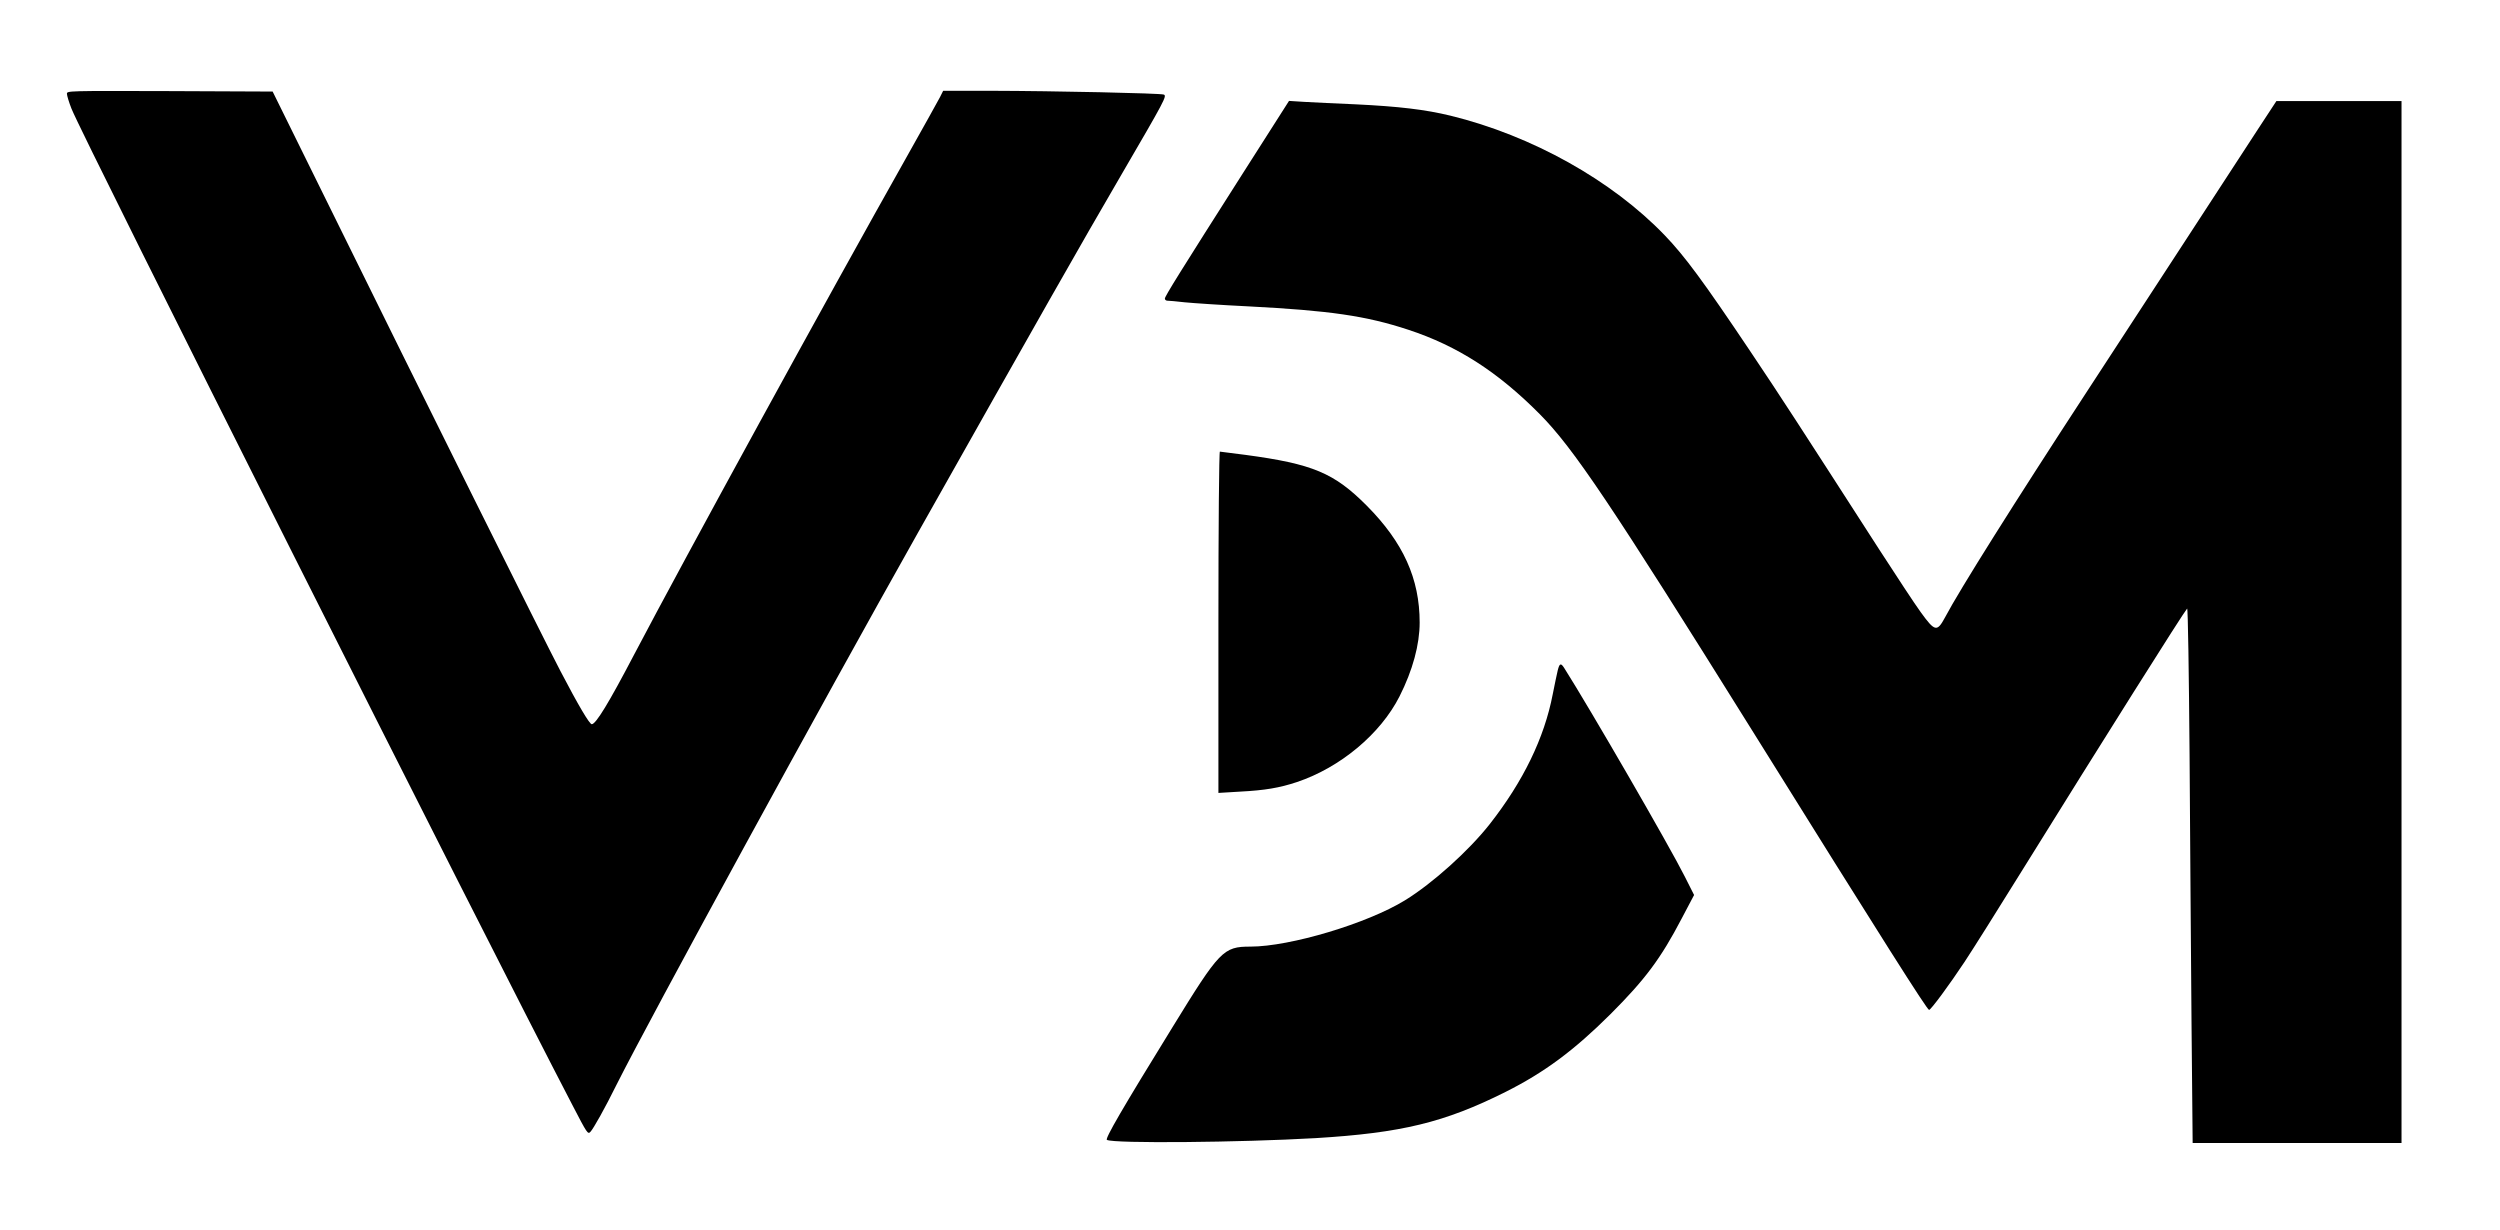
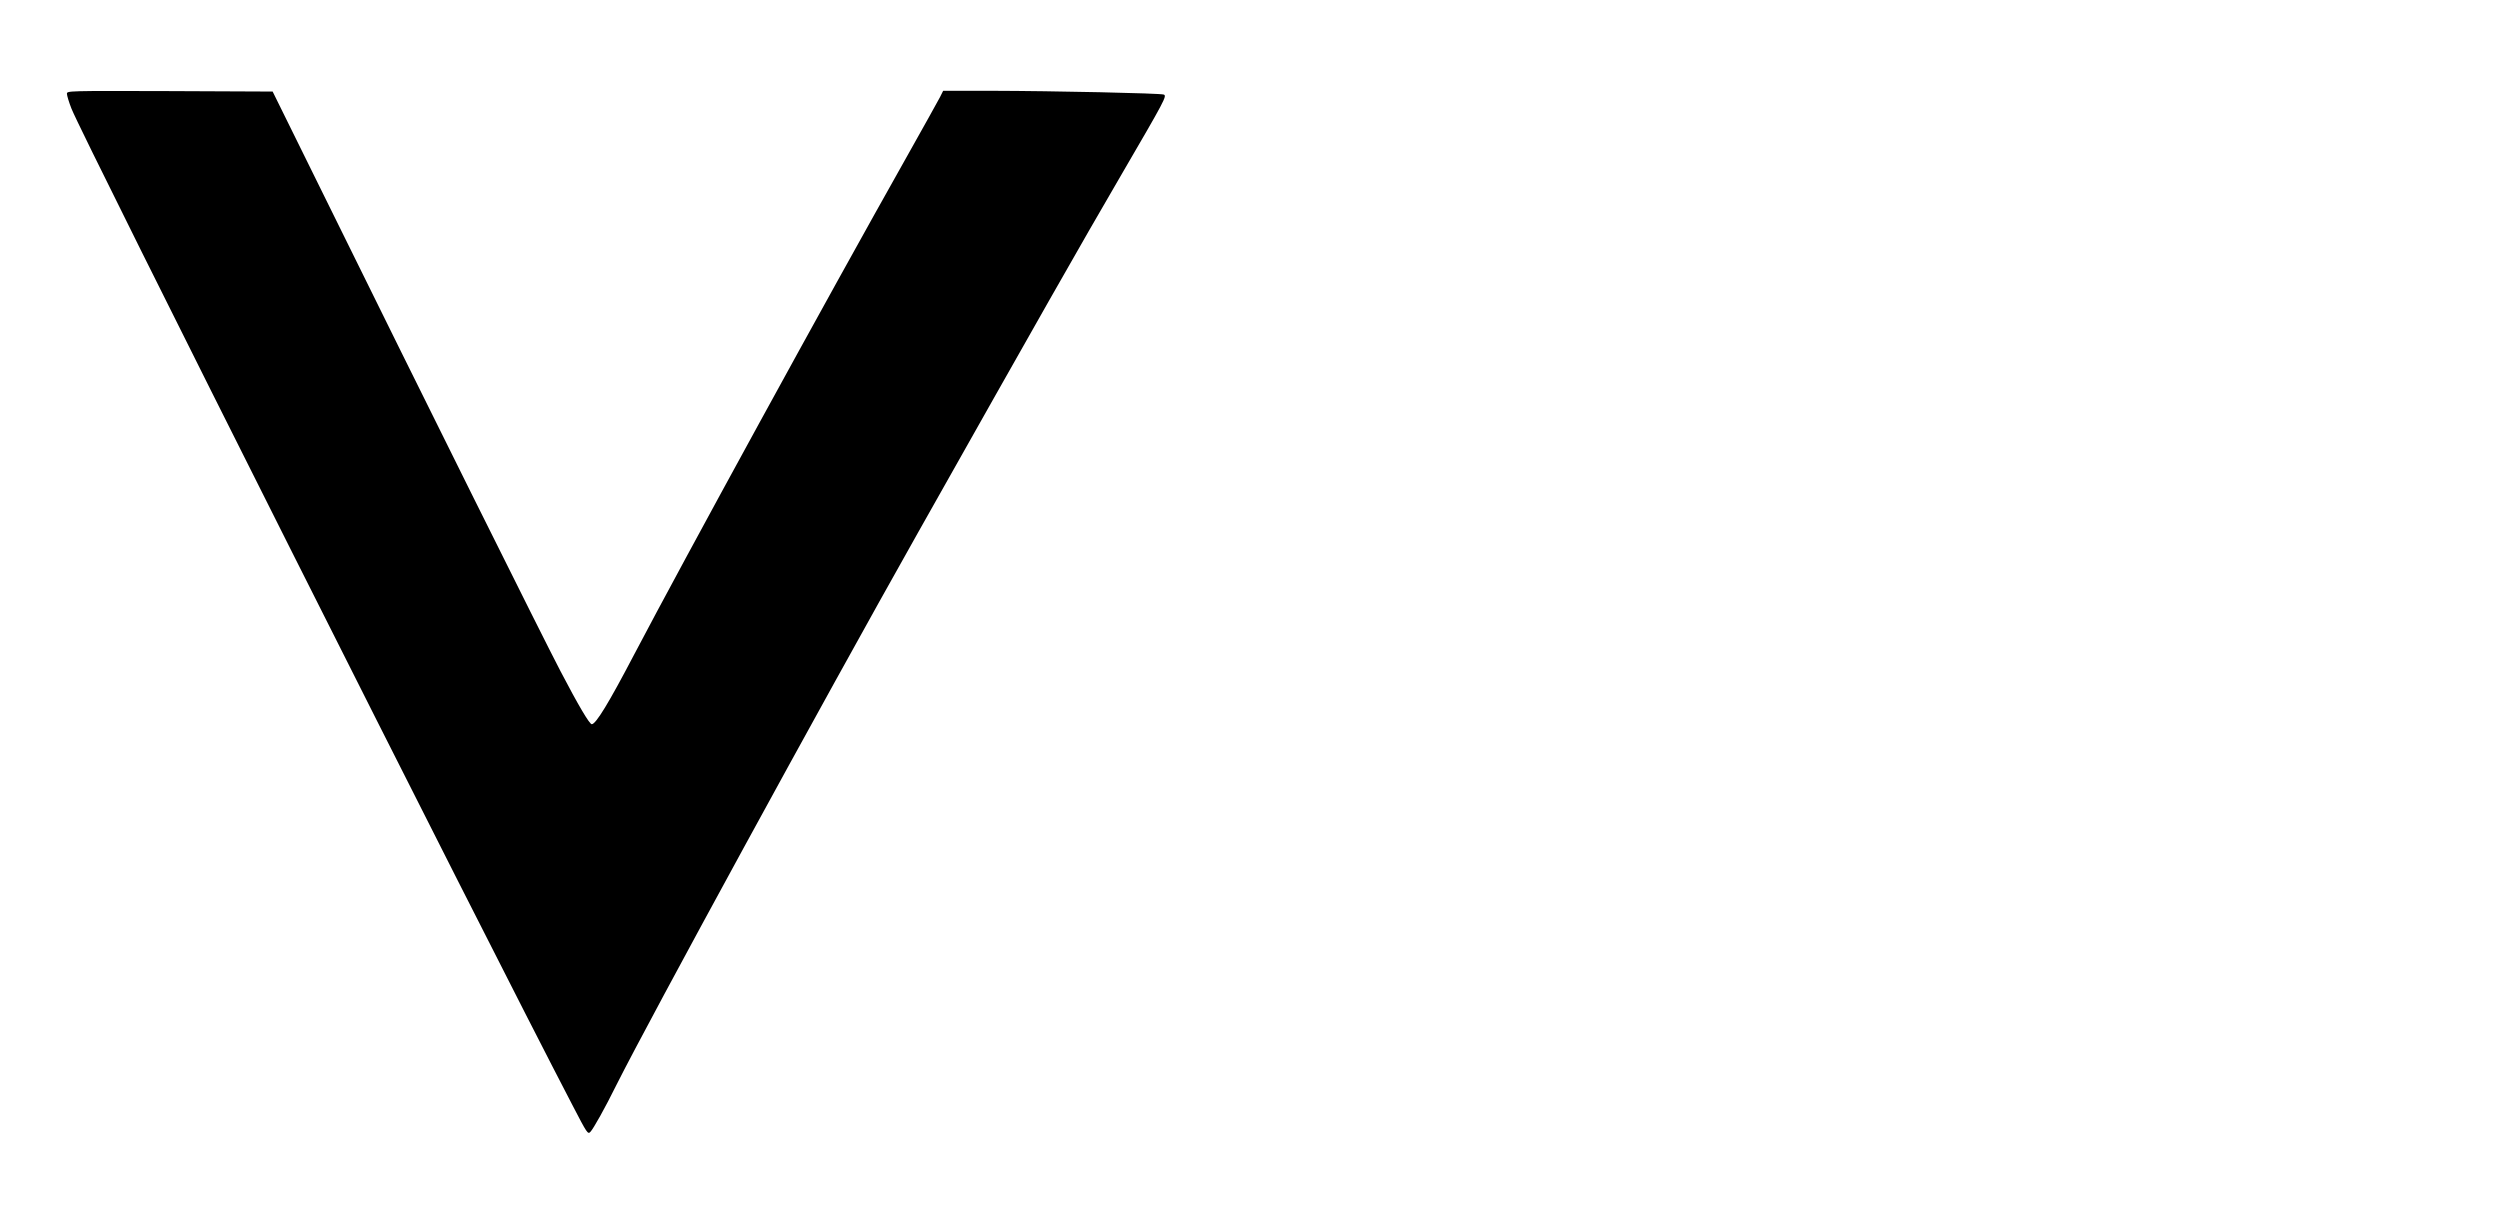
<svg xmlns="http://www.w3.org/2000/svg" xmlns:ns1="http://sodipodi.sourceforge.net/DTD/sodipodi-0.dtd" xmlns:ns2="http://www.inkscape.org/namespaces/inkscape" version="1.0" width="4267pt" height="2100pt" viewBox="0 0 4267 2100" preserveAspectRatio="xMidYMid" id="svg4" ns1:docname="logo_no_sub.svg" ns2:version="1.3 (0e150ed6c4, 2023-07-21)">
  <defs id="defs4" />
  <ns1:namedview id="namedview4" pagecolor="#ffffff" bordercolor="#000000" borderopacity="0.25" ns2:showpageshadow="2" ns2:pageopacity="0.0" ns2:pagecheckerboard="0" ns2:deskcolor="#d1d1d1" ns2:document-units="pt" ns2:zoom="0.083753223" ns2:cx="2704.3735" ns2:cy="2387.9678" ns2:window-width="1350" ns2:window-height="1152" ns2:window-x="2073" ns2:window-y="0" ns2:window-maximized="0" ns2:current-layer="svg4" />
  <g transform="matrix(0.277,0,0,-0.277,-3923,7053.189)" fill="#000000" stroke="none" id="g4">
    <path d="m 14574.887,24884.736 c 0,-10.222 12.08,-51.11 27.878,-91.069 64.119,-166.34 2532.264,-5076.609 3087.968,-6142.483 89.21,-171.915 93.856,-179.349 109.654,-162.622 18.585,19.514 89.21,144.966 161.693,291.791 205.369,408.879 1266.597,2352.915 1856.684,3400.203 737.842,1309.343 996.179,1764.686 1253.587,2206.09 268.559,460.919 281.569,485.08 261.125,493.443 -21.373,8.364 -674.651,22.303 -1059.369,23.232 h -300.155 l -19.514,-39.029 c -11.151,-22.303 -103.149,-185.855 -203.511,-365.204 -495.301,-879.091 -1371.604,-2480.225 -1681.981,-3071.241 -156.117,-298.297 -235.105,-427.465 -260.196,-427.465 -13.939,0 -82.705,116.159 -192.359,326.174 -107.795,205.369 -840.99,1679.193 -1459.885,2935.568 l -314.093,636.551 -633.763,2.787 c -632.834,1.859 -633.763,1.859 -633.763,-16.726 z" id="path1" style="stroke-width:0.929" />
-     <path d="m 21820,24394 c -382,-600 -480,-757 -480,-771 0,-7 7,-13 15,-13 9,0 57,-4 108,-10 51,-5 227,-17 392,-25 501,-26 724,-58 985,-144 304,-100 553,-261 810,-520 208,-210 439,-555 1310,-1951 811,-1301 1077,-1720 1089,-1720 11,0 126,156 218,295 44,66 209,328 367,583 477,768 984,1573 1005,1595 5,5 11,-400 15,-900 3,-499 9,-1242 12,-1650 l 7,-743 h 643 644 v 3210 3210 h -385 -386 l -116,-177 c -64,-98 -270,-414 -458,-703 -188,-289 -458,-703 -600,-920 -436,-668 -778,-1211 -867,-1380 -50,-93 -63,-90 -150,30 -38,52 -152,226 -255,385 -507,787 -601,933 -797,1225 -289,431 -403,585 -526,713 -326,339 -818,614 -1320,737 -157,38 -318,57 -585,70 -121,5 -263,12 -315,15 l -95,6 z" id="path2" />
-     <path d="m 21670,21629 v -1052 l 133,8 c 153,8 243,23 351,59 268,90 515,297 632,528 81,160 124,319 124,455 0,270 -101,493 -325,719 -202,203 -333,258 -749,314 -82,11 -153,20 -157,20 -5,0 -9,-466 -9,-1051 z" id="path3" />
-     <path d="m 23761,21333 c -5,-21 -19,-87 -31,-148 -52,-270 -182,-537 -388,-800 -129,-164 -352,-365 -523,-470 -231,-142 -707,-285 -952,-285 -167,0 -189,-23 -482,-500 -307,-498 -415,-684 -402,-691 43,-23 820,-16 1287,11 527,32 793,96 1170,285 239,120 422,256 646,479 214,214 310,343 438,588 l 77,146 -57,113 c -93,186 -586,1038 -744,1287 -20,31 -28,28 -39,-15 z" id="path4" />
  </g>
</svg>